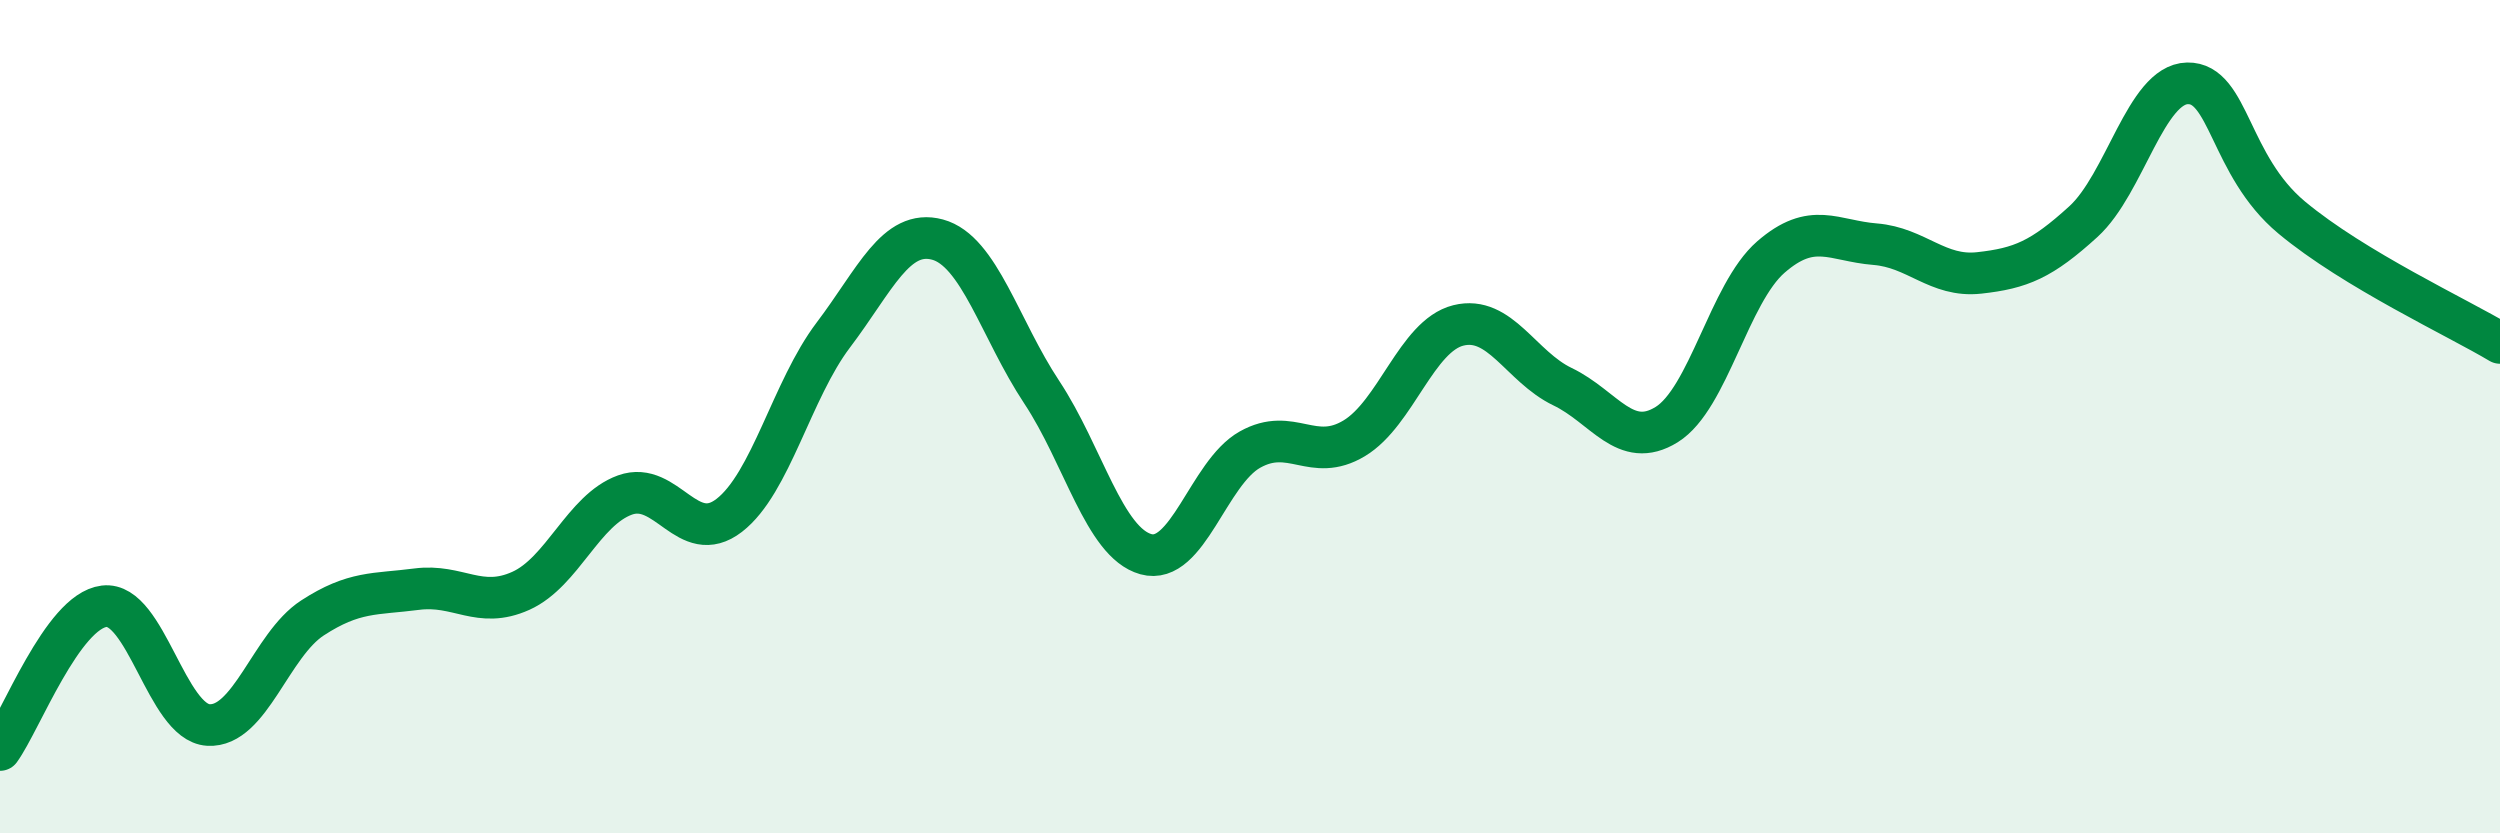
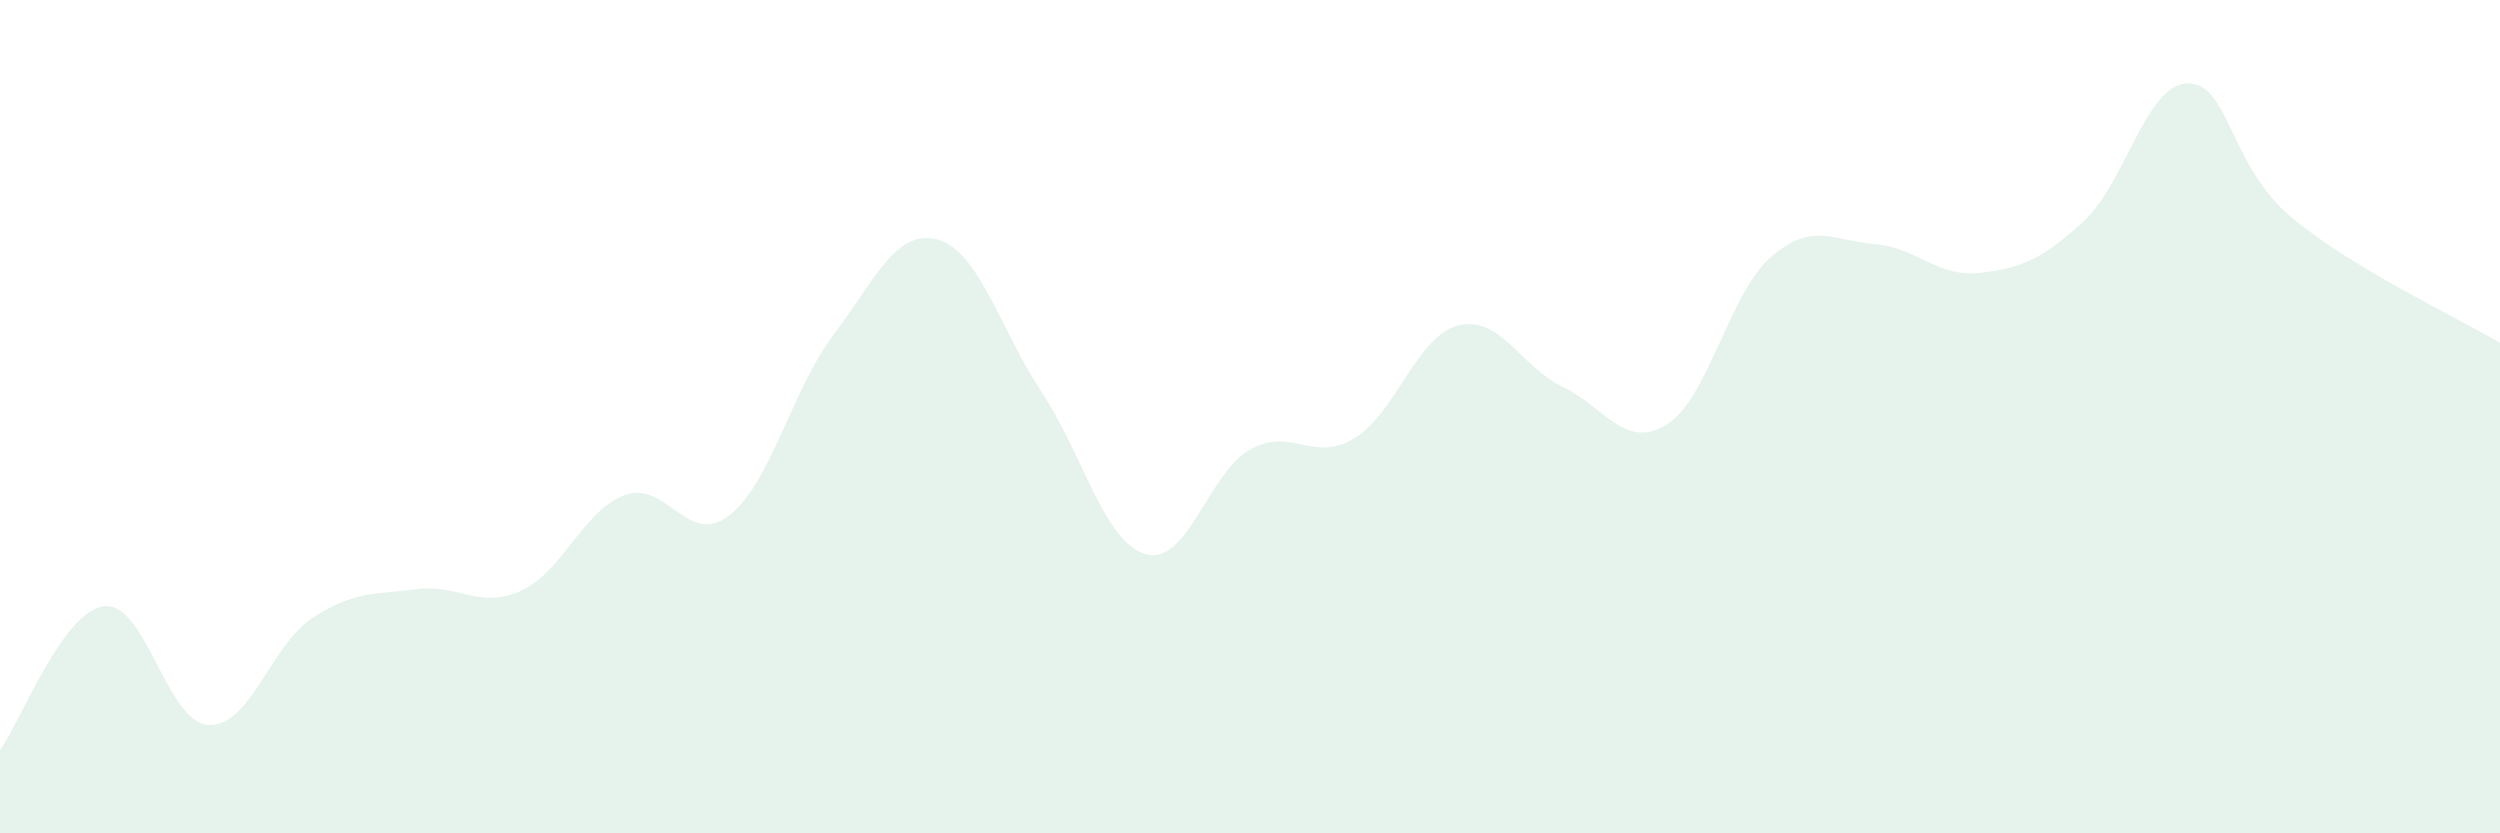
<svg xmlns="http://www.w3.org/2000/svg" width="60" height="20" viewBox="0 0 60 20">
  <path d="M 0,18 C 0.5,17.31 1.5,14.67 2.5,14.55 C 3.5,14.43 4,17.34 5,17.4 C 6,17.46 6.5,15.48 7.5,14.83 C 8.5,14.18 9,14.27 10,14.14 C 11,14.01 11.5,14.63 12.5,14.18 C 13.5,13.73 14,12.24 15,11.88 C 16,11.52 16.5,13.14 17.5,12.37 C 18.5,11.6 19,9.36 20,8.04 C 21,6.72 21.5,5.48 22.5,5.75 C 23.5,6.02 24,7.9 25,9.41 C 26,10.92 26.5,13.02 27.5,13.3 C 28.5,13.58 29,11.35 30,10.79 C 31,10.23 31.5,11.12 32.5,10.52 C 33.5,9.92 34,8.06 35,7.81 C 36,7.56 36.5,8.8 37.5,9.28 C 38.5,9.76 39,10.81 40,10.19 C 41,9.57 41.5,7.04 42.5,6.17 C 43.5,5.3 44,5.78 45,5.86 C 46,5.94 46.5,6.66 47.5,6.55 C 48.5,6.44 49,6.23 50,5.32 C 51,4.41 51.5,2.02 52.5,2 C 53.5,1.98 53.5,3.97 55,5.22 C 56.5,6.47 59,7.63 60,8.23L60 20L0 20Z" fill="#008740" opacity="0.1" stroke-linecap="round" stroke-linejoin="round" />
-   <path d="M 0,18 C 0.5,17.31 1.5,14.67 2.5,14.55 C 3.5,14.43 4,17.34 5,17.4 C 6,17.46 6.5,15.48 7.5,14.83 C 8.5,14.18 9,14.27 10,14.14 C 11,14.01 11.5,14.63 12.5,14.18 C 13.5,13.73 14,12.24 15,11.88 C 16,11.52 16.5,13.14 17.5,12.37 C 18.5,11.6 19,9.36 20,8.04 C 21,6.72 21.5,5.48 22.5,5.75 C 23.5,6.02 24,7.9 25,9.41 C 26,10.92 26.5,13.02 27.5,13.3 C 28.5,13.58 29,11.35 30,10.79 C 31,10.23 31.5,11.12 32.5,10.52 C 33.5,9.92 34,8.06 35,7.81 C 36,7.56 36.5,8.8 37.5,9.28 C 38.5,9.76 39,10.81 40,10.19 C 41,9.57 41.5,7.04 42.5,6.17 C 43.5,5.3 44,5.78 45,5.86 C 46,5.94 46.5,6.66 47.5,6.55 C 48.5,6.44 49,6.23 50,5.32 C 51,4.41 51.5,2.02 52.5,2 C 53.5,1.98 53.5,3.97 55,5.22 C 56.5,6.47 59,7.63 60,8.23" stroke="#008740" stroke-width="1" fill="none" stroke-linecap="round" stroke-linejoin="round" />
</svg>